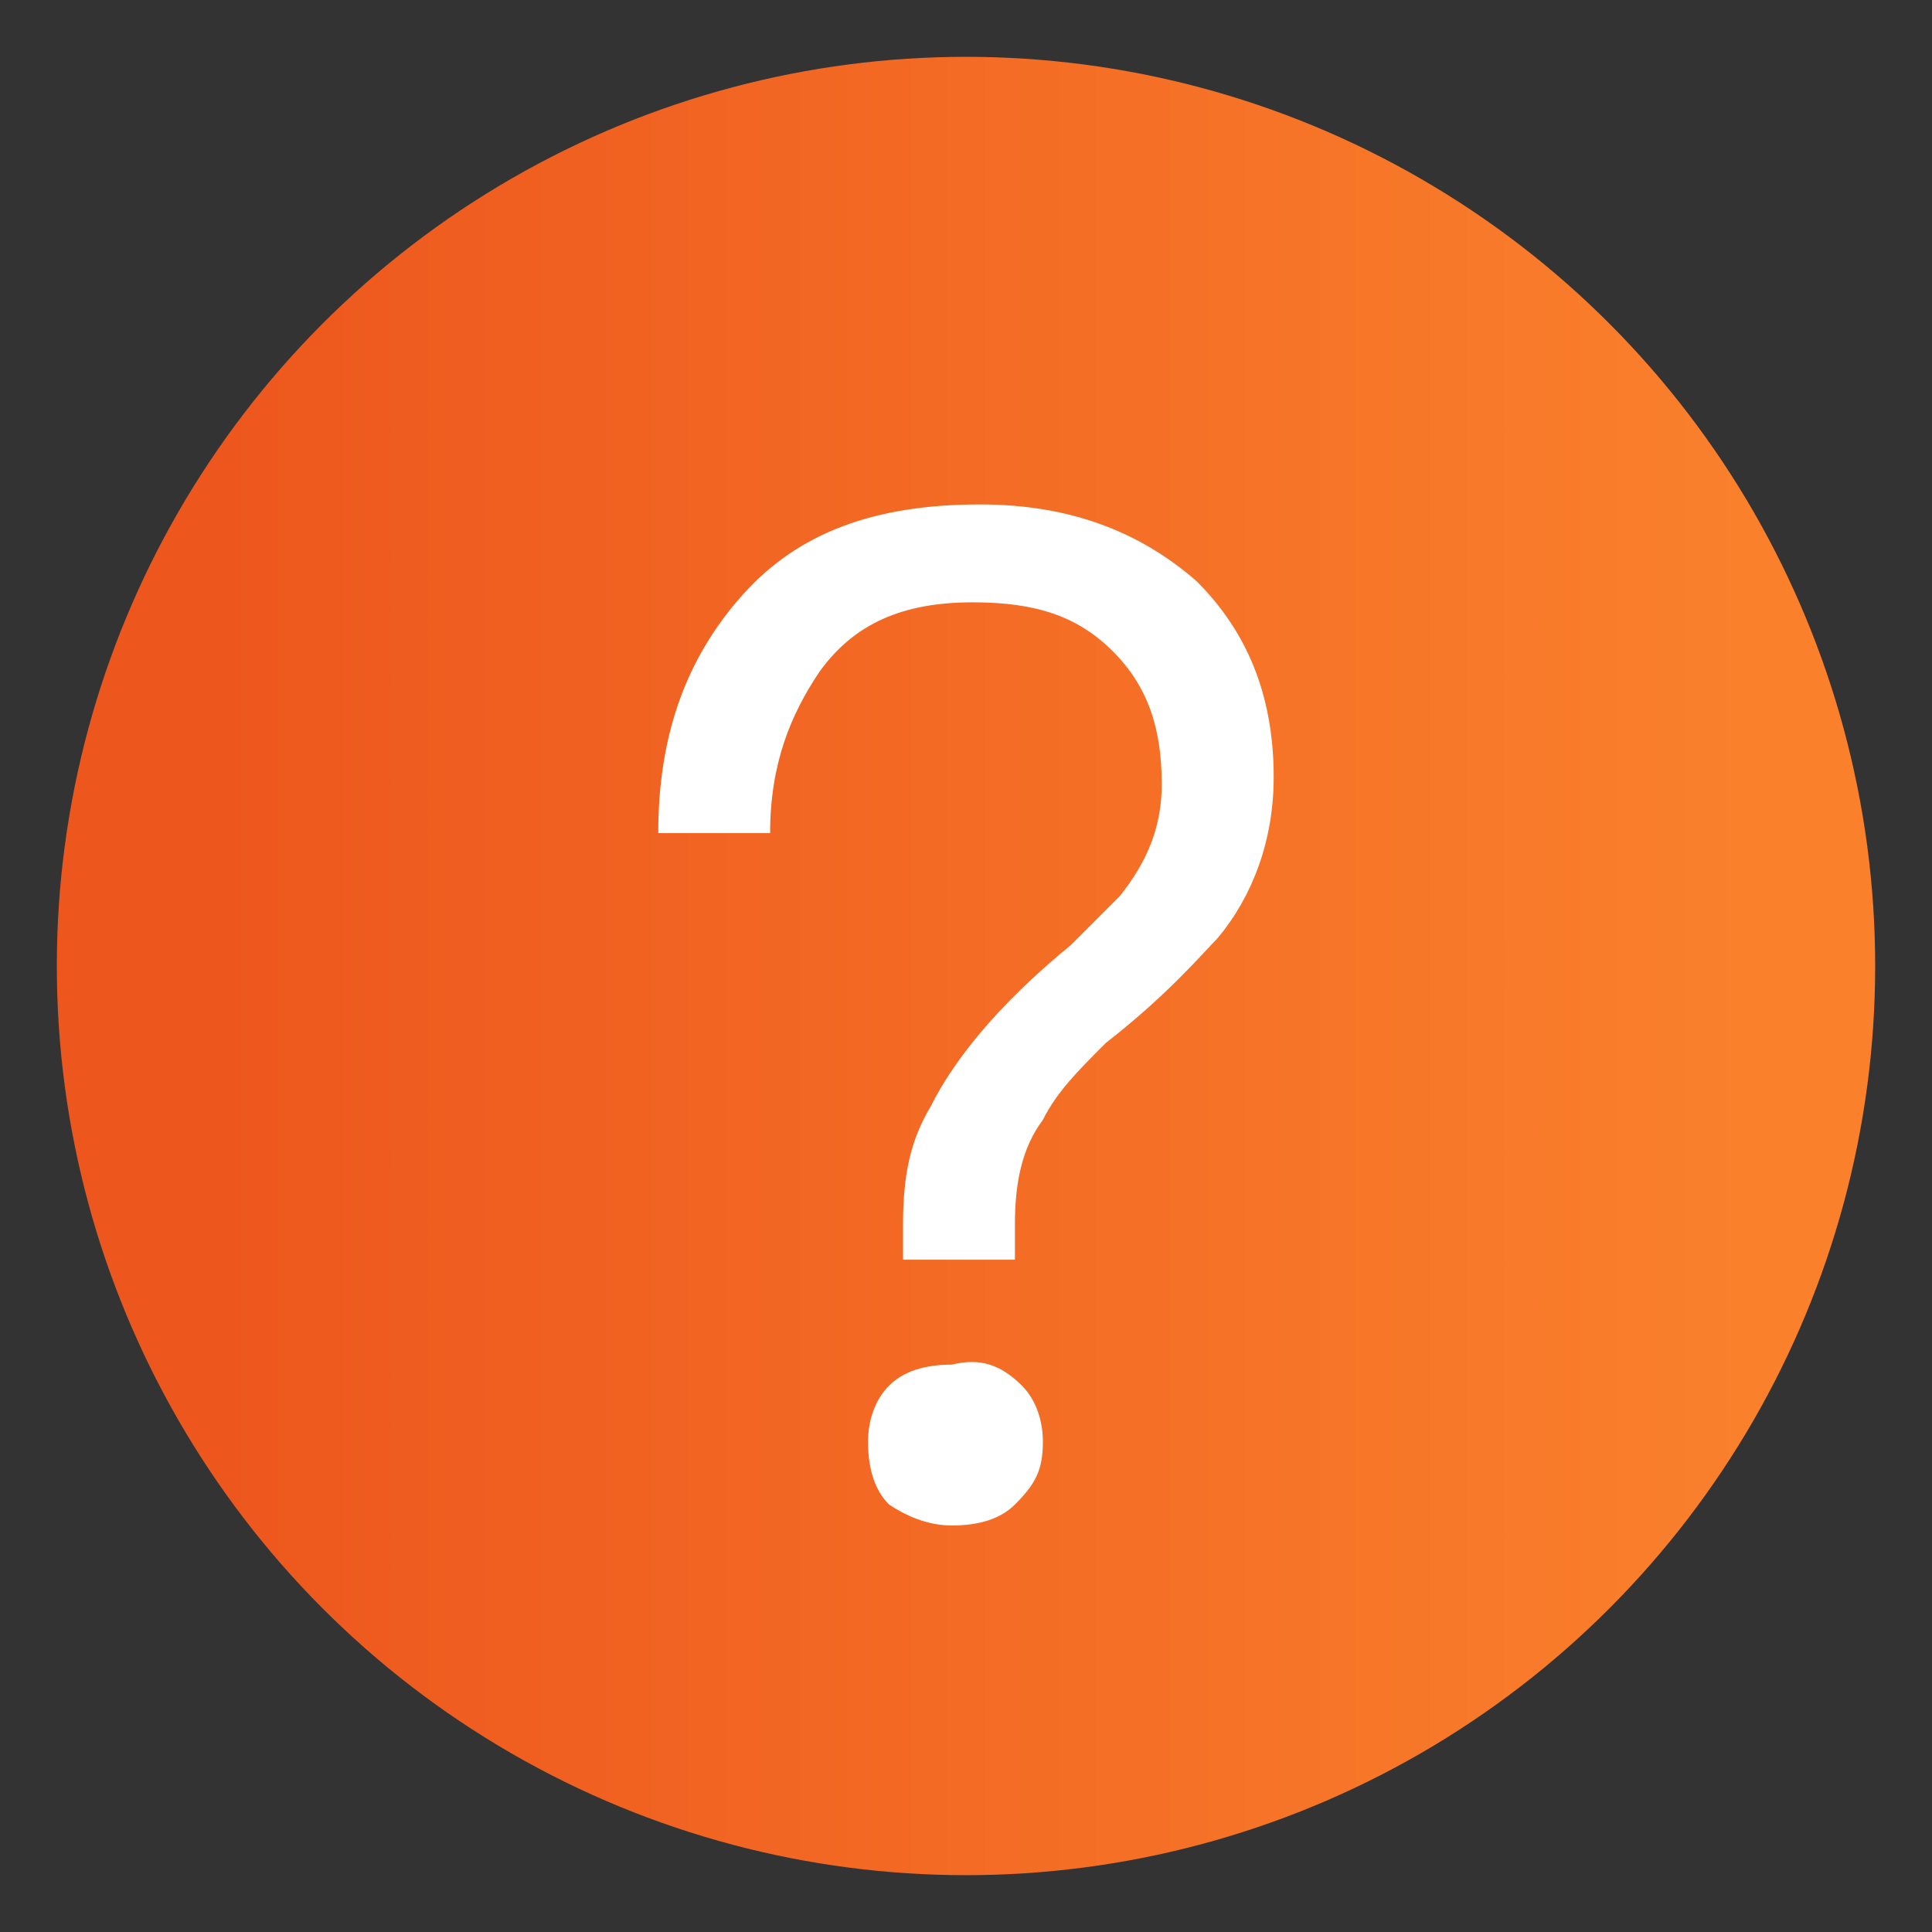
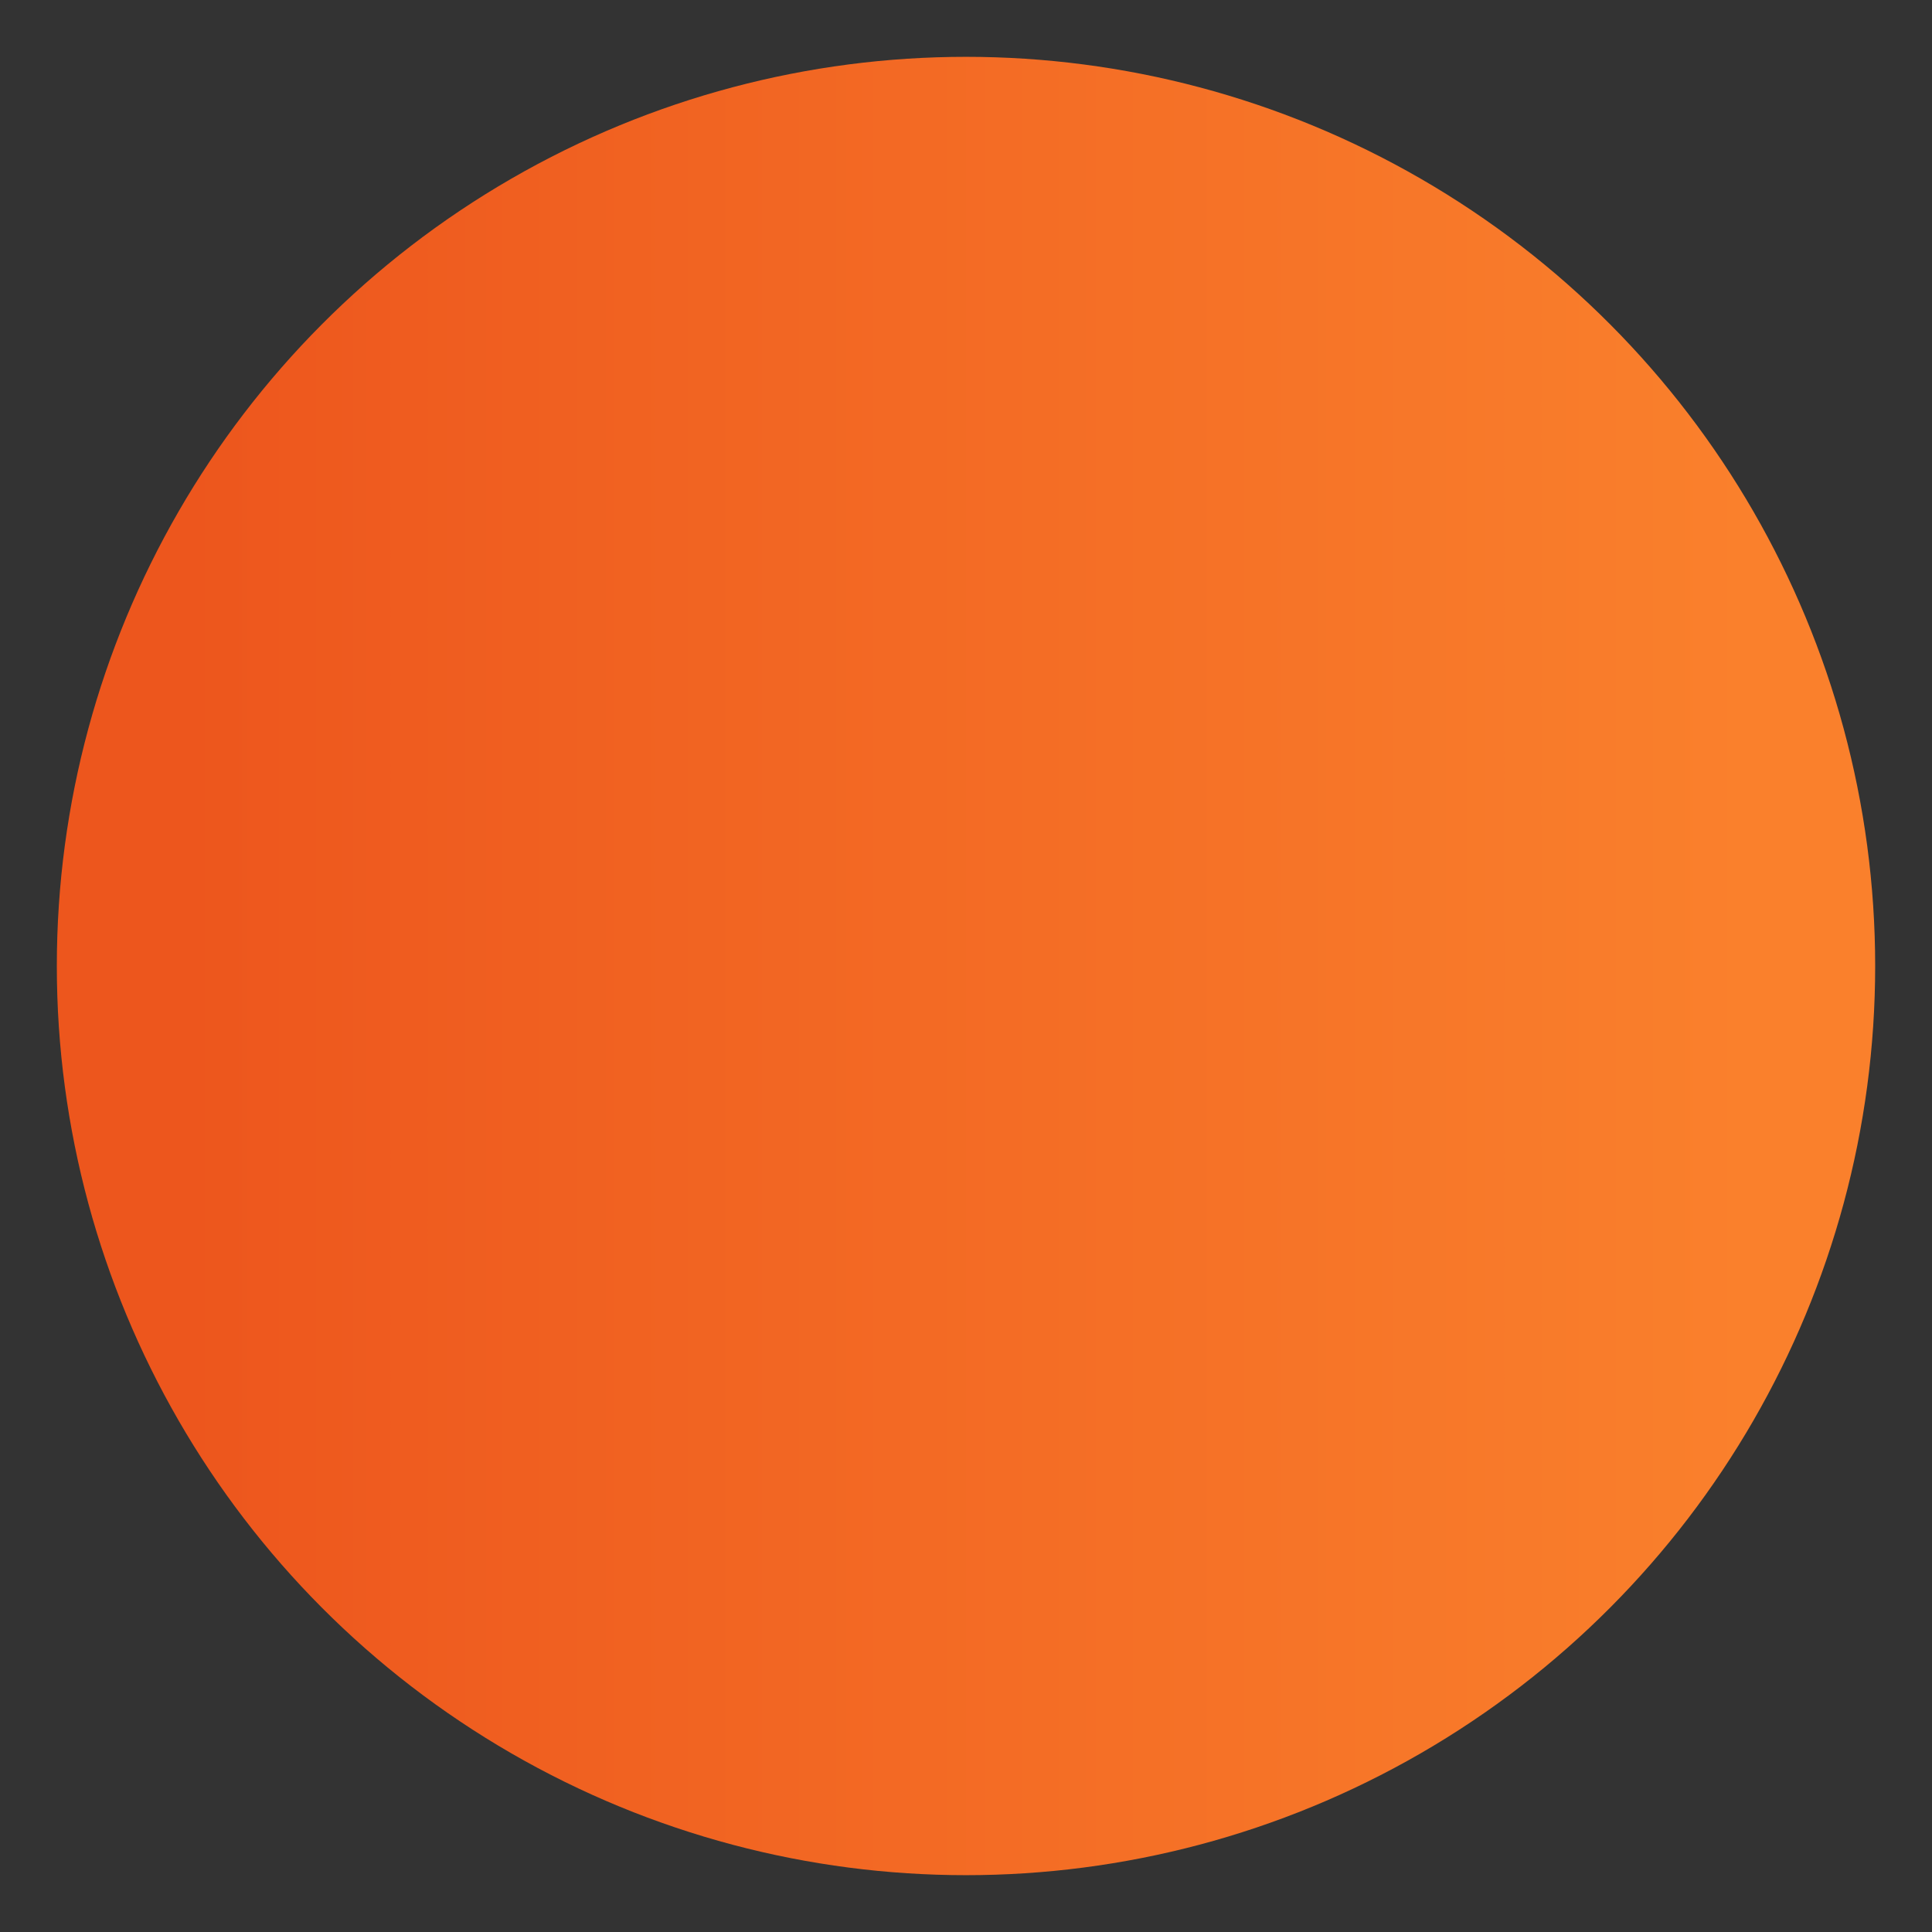
<svg xmlns="http://www.w3.org/2000/svg" width="34" height="34" viewBox="0 0 34 34" fill="none">
  <rect x="0" y="0" width="34" height="34" fill="#333333" stroke="none" />
  <g id="é®é¢ 1">
    <circle id="Ellipse 13" cx="17" cy="17" r="16" fill="url(#paint0_linear_569_2077)" />
-     <path id="Vector" d="M21.061 10.231C21.922 11.092 22.415 12.2 22.415 13.677C22.415 14.785 22.046 15.769 21.43 16.508C21.184 16.754 20.569 17.492 19.461 18.354C18.969 18.846 18.599 19.215 18.353 19.708C17.984 20.2 17.861 20.815 17.861 21.554V22.169H15.892V21.554C15.892 20.692 16.015 20.077 16.384 19.462C16.753 18.723 17.492 17.738 18.846 16.631L19.707 15.769C20.199 15.154 20.445 14.539 20.445 13.8C20.445 12.815 20.199 12.077 19.584 11.462C18.969 10.846 18.23 10.6 17.122 10.6C15.892 10.6 15.03 10.969 14.415 11.831C13.922 12.569 13.553 13.431 13.553 14.662H11.584C11.584 12.938 12.076 11.585 13.061 10.477C14.046 9.369 15.399 8.877 17.245 8.877C18.846 8.877 20.076 9.369 21.061 10.231ZM17.984 24.385C18.23 24.631 18.353 25 18.353 25.369C18.353 25.862 18.23 26.108 17.861 26.477C17.615 26.723 17.245 26.846 16.753 26.846C16.384 26.846 16.015 26.723 15.646 26.477C15.399 26.231 15.276 25.862 15.276 25.369C15.276 25 15.399 24.631 15.646 24.385C15.892 24.139 16.261 24.015 16.753 24.015C17.245 23.892 17.615 24.015 17.984 24.385Z" fill="white" />
  </g>
  <defs>
    <linearGradient id="paint0_linear_569_2077" x1="30.714" y1="17.457" x2="3.286" y2="17.457" gradientUnits="userSpaceOnUse">
      <stop stop-color="#FA802C" />
      <stop offset="1" stop-color="#ED561D" />
    </linearGradient>
  </defs>
</svg>